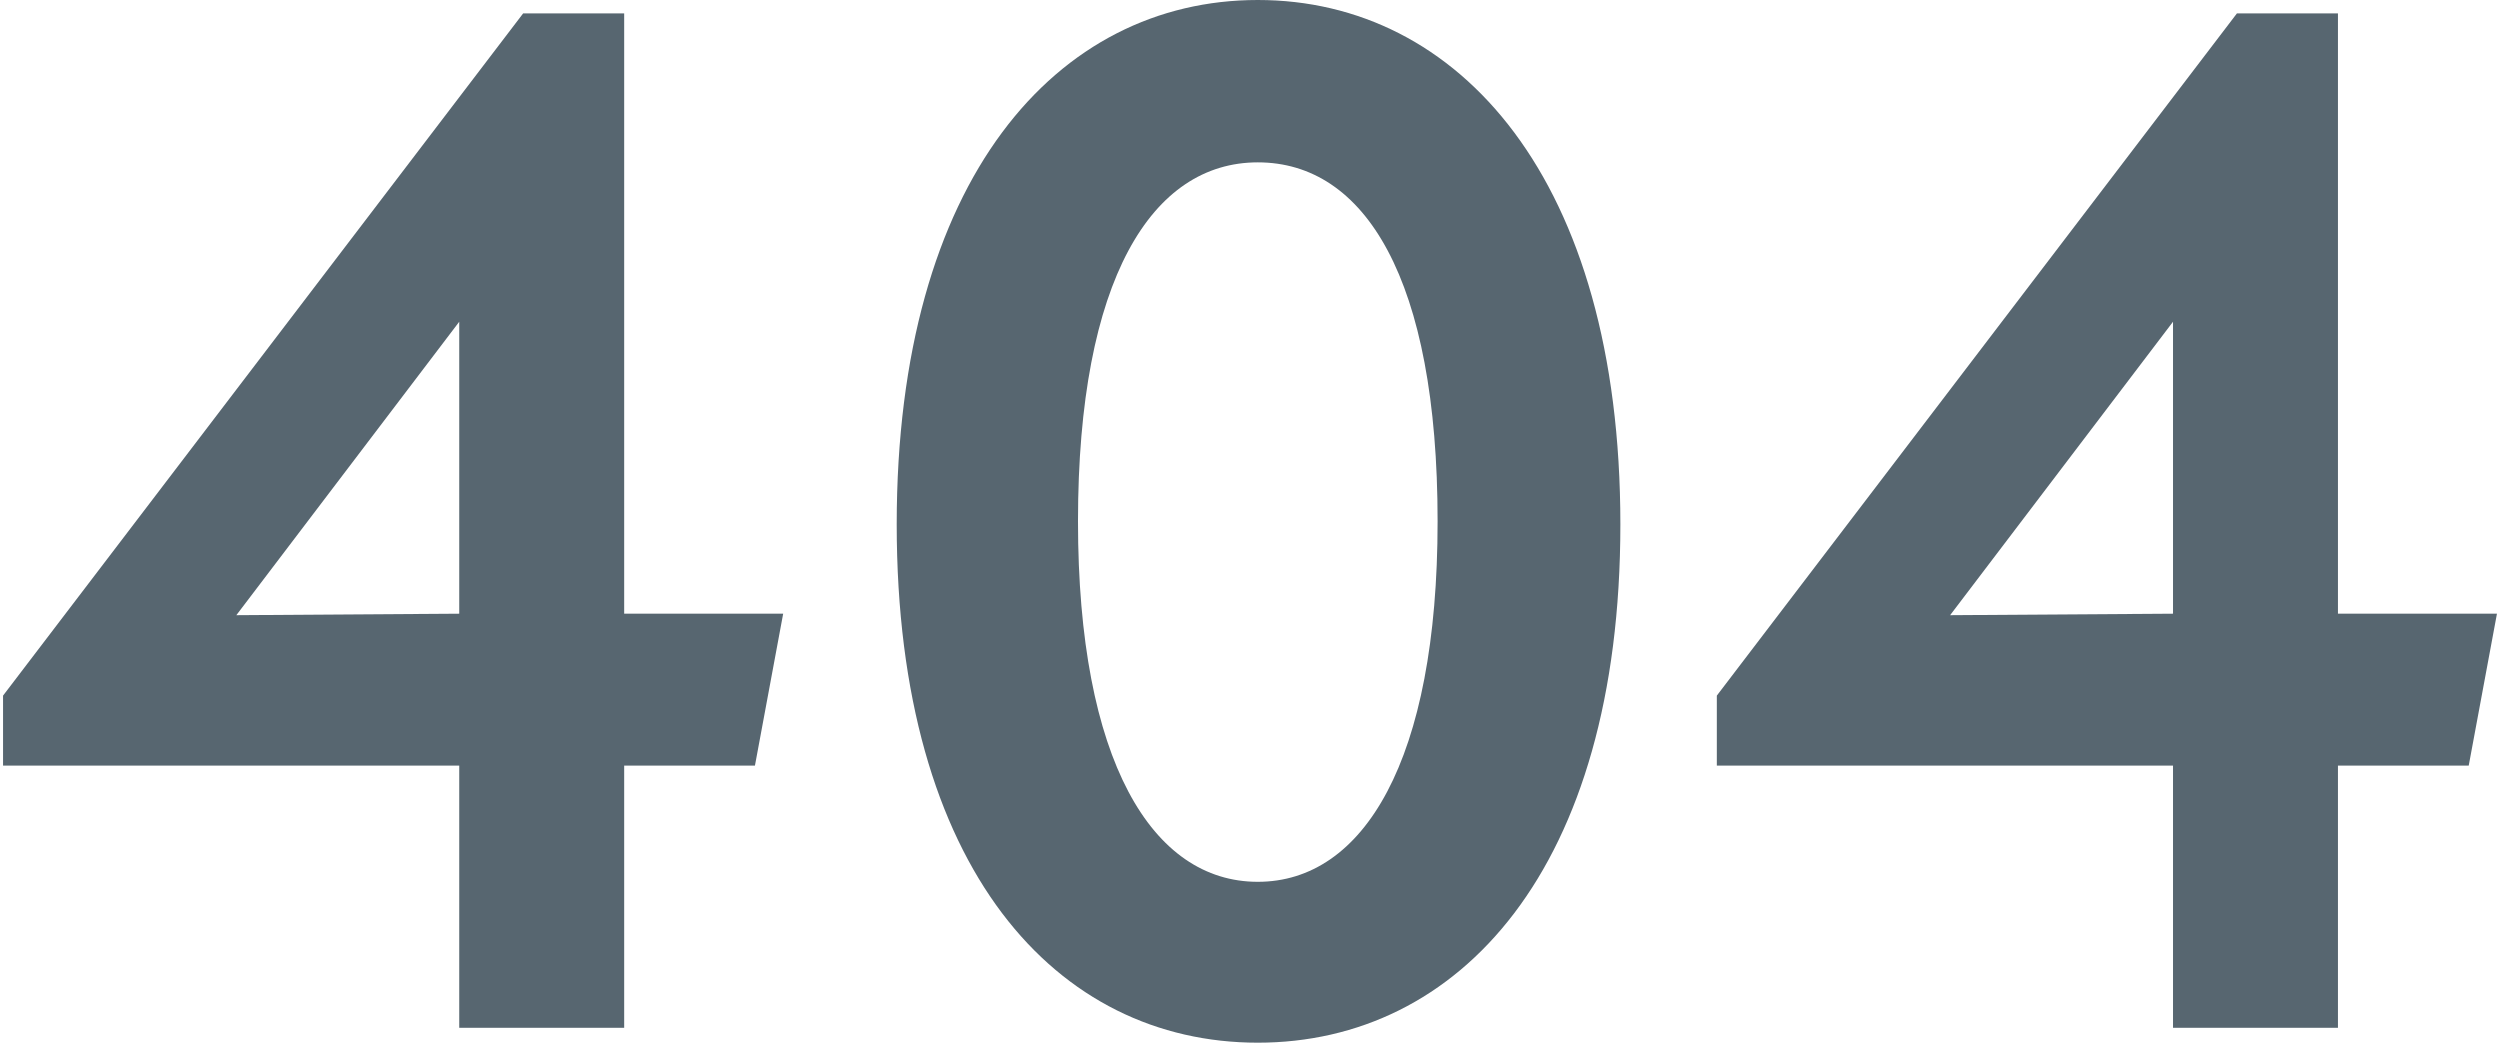
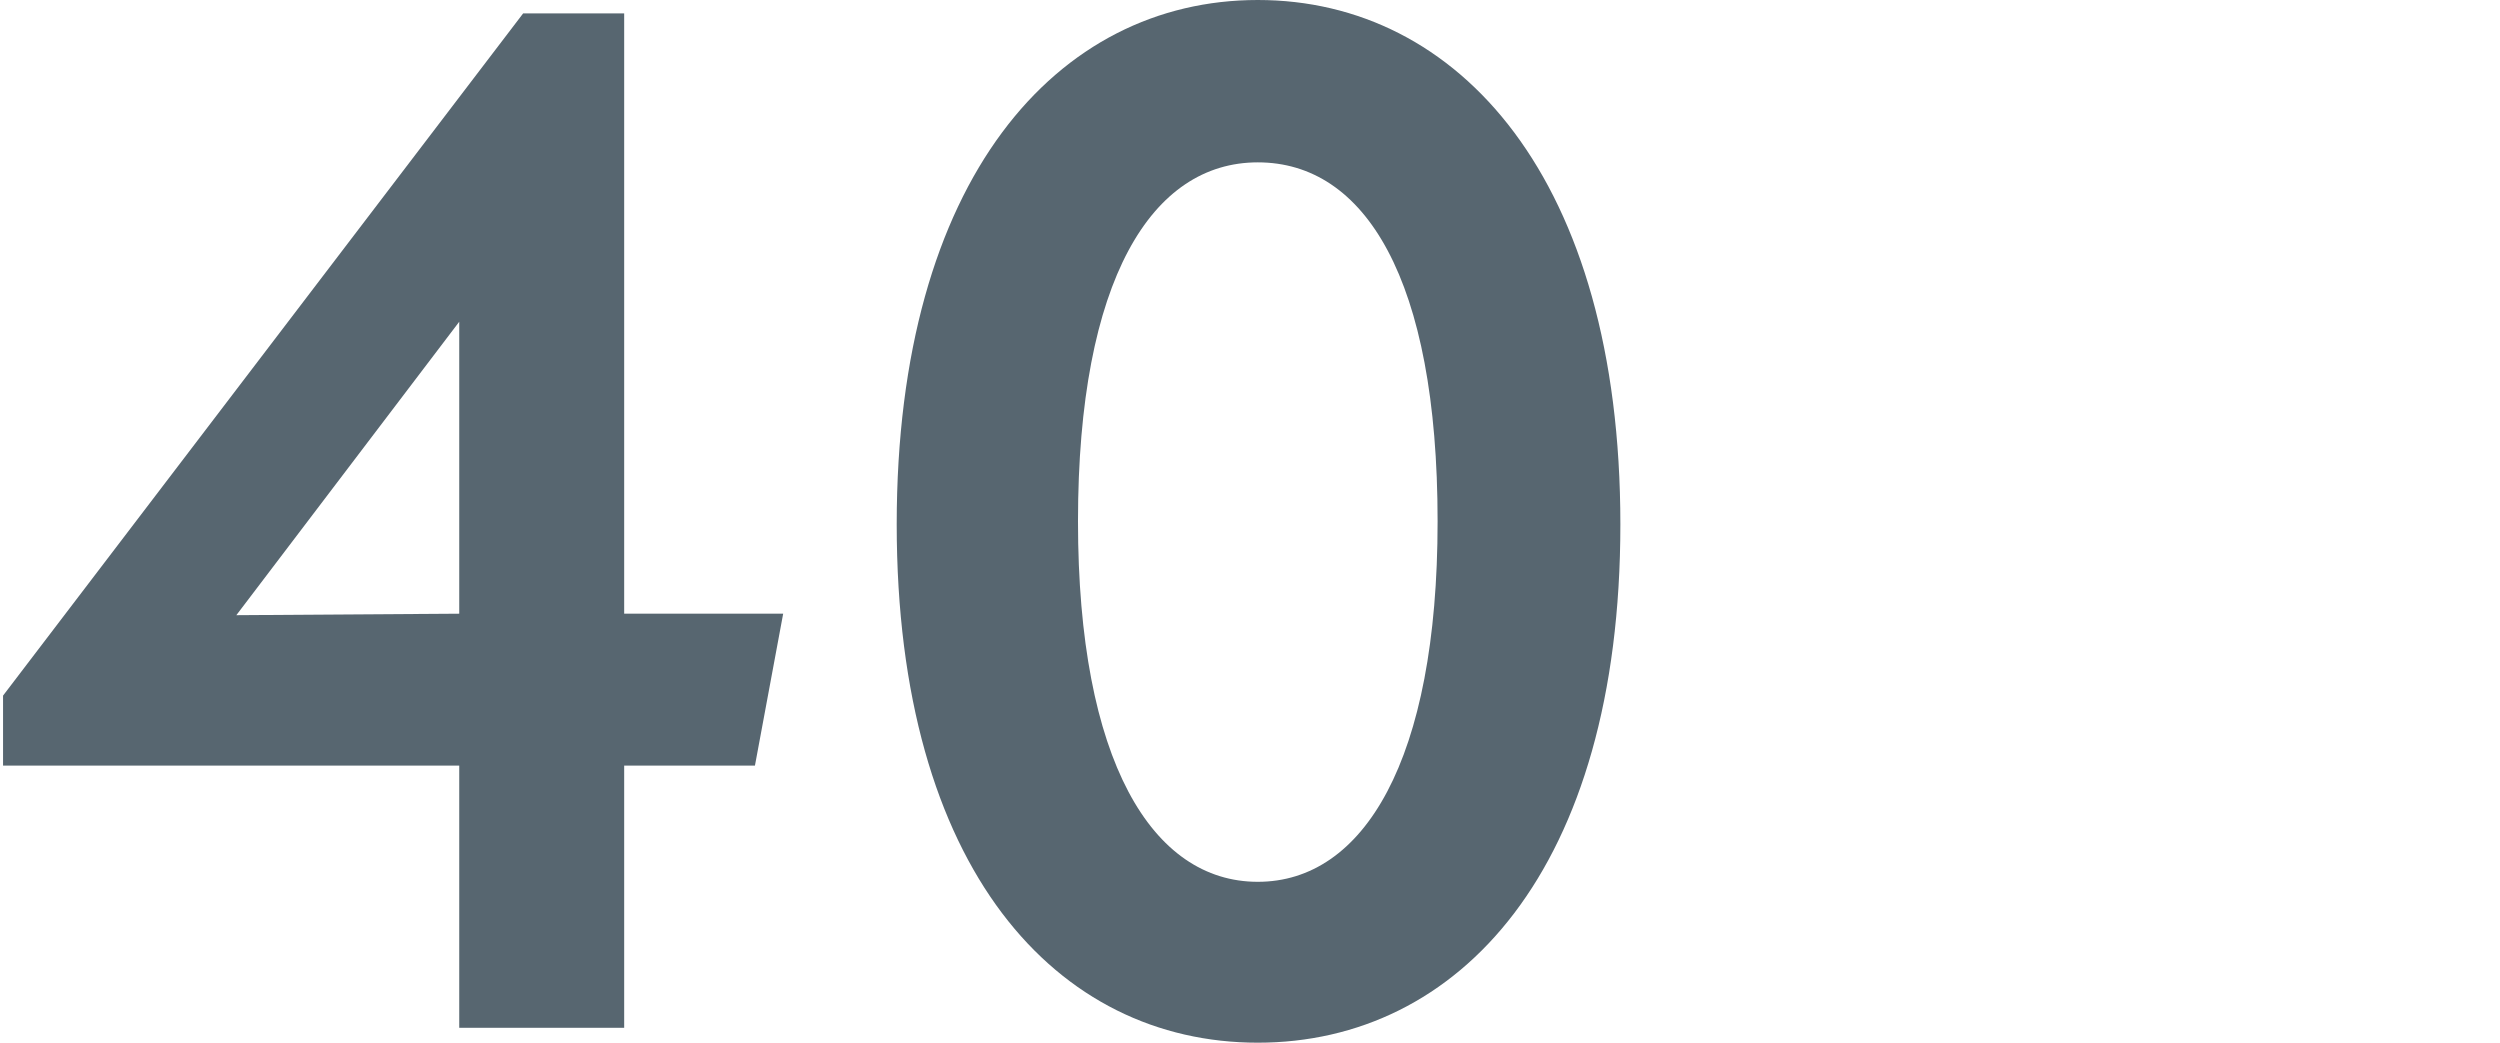
<svg xmlns="http://www.w3.org/2000/svg" width="410" height="171" viewBox="0 0 410 171" fill="none">
  <path d="M128.44 100.646H102.365V2.199H85.793L0.5 114.081V125.563H75.315V168.557H102.365V125.563H123.81L128.44 100.646ZM38.76 100.89L75.315 52.766V100.646L38.76 100.89Z" fill="#576670" />
  <path d="M206.278 171C239.177 171 265.74 142.663 265.74 85.989C265.74 29.314 239.177 0 206.278 0C173.379 0 147.06 29.314 147.06 85.989C147.06 142.663 173.379 171 206.278 171ZM206.278 144.617C188.976 144.617 176.791 124.83 176.791 85.5C176.791 45.681 188.976 26.627 206.278 26.627C223.824 26.627 235.766 45.681 235.766 85.5C235.766 124.83 223.581 144.617 206.278 144.617Z" fill="#576670" />
-   <path d="M409.5 100.646H383.424V2.199H366.853L281.56 114.081V125.563H356.374V168.557H383.424V125.563H404.87L409.5 100.646ZM319.82 100.89L356.374 52.766V100.646L319.82 100.89Z" fill="#576670" />
</svg>